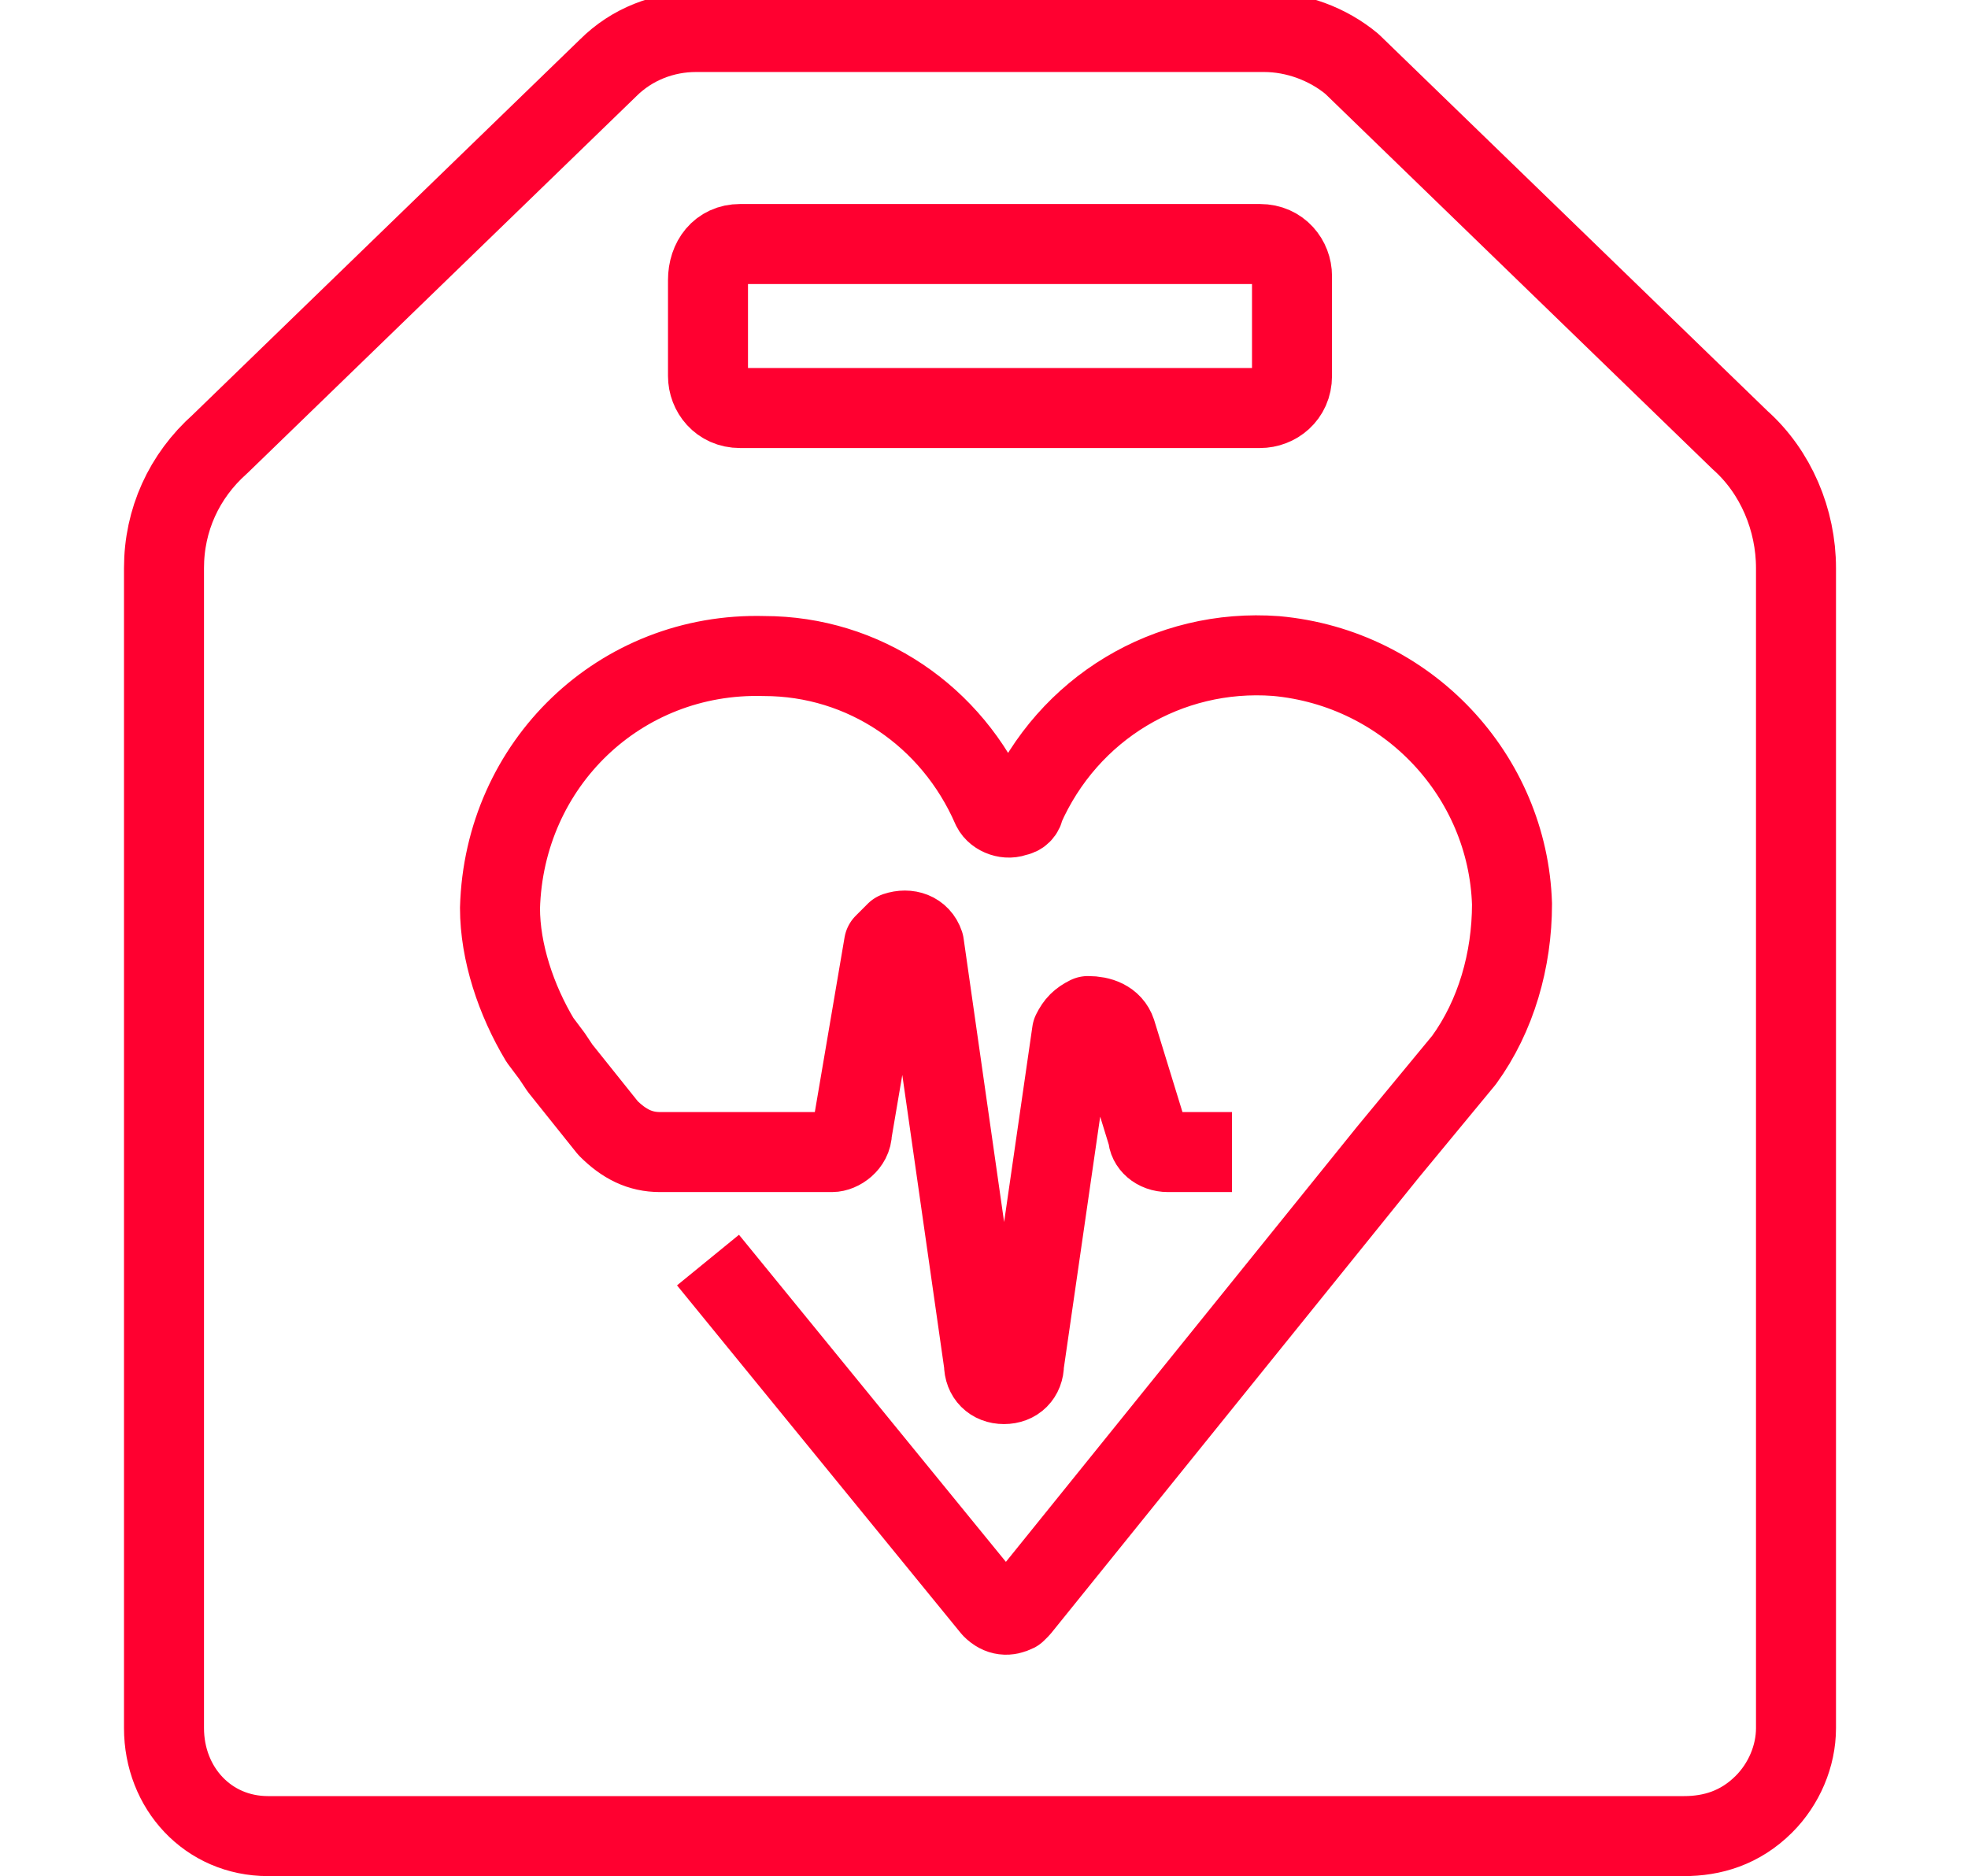
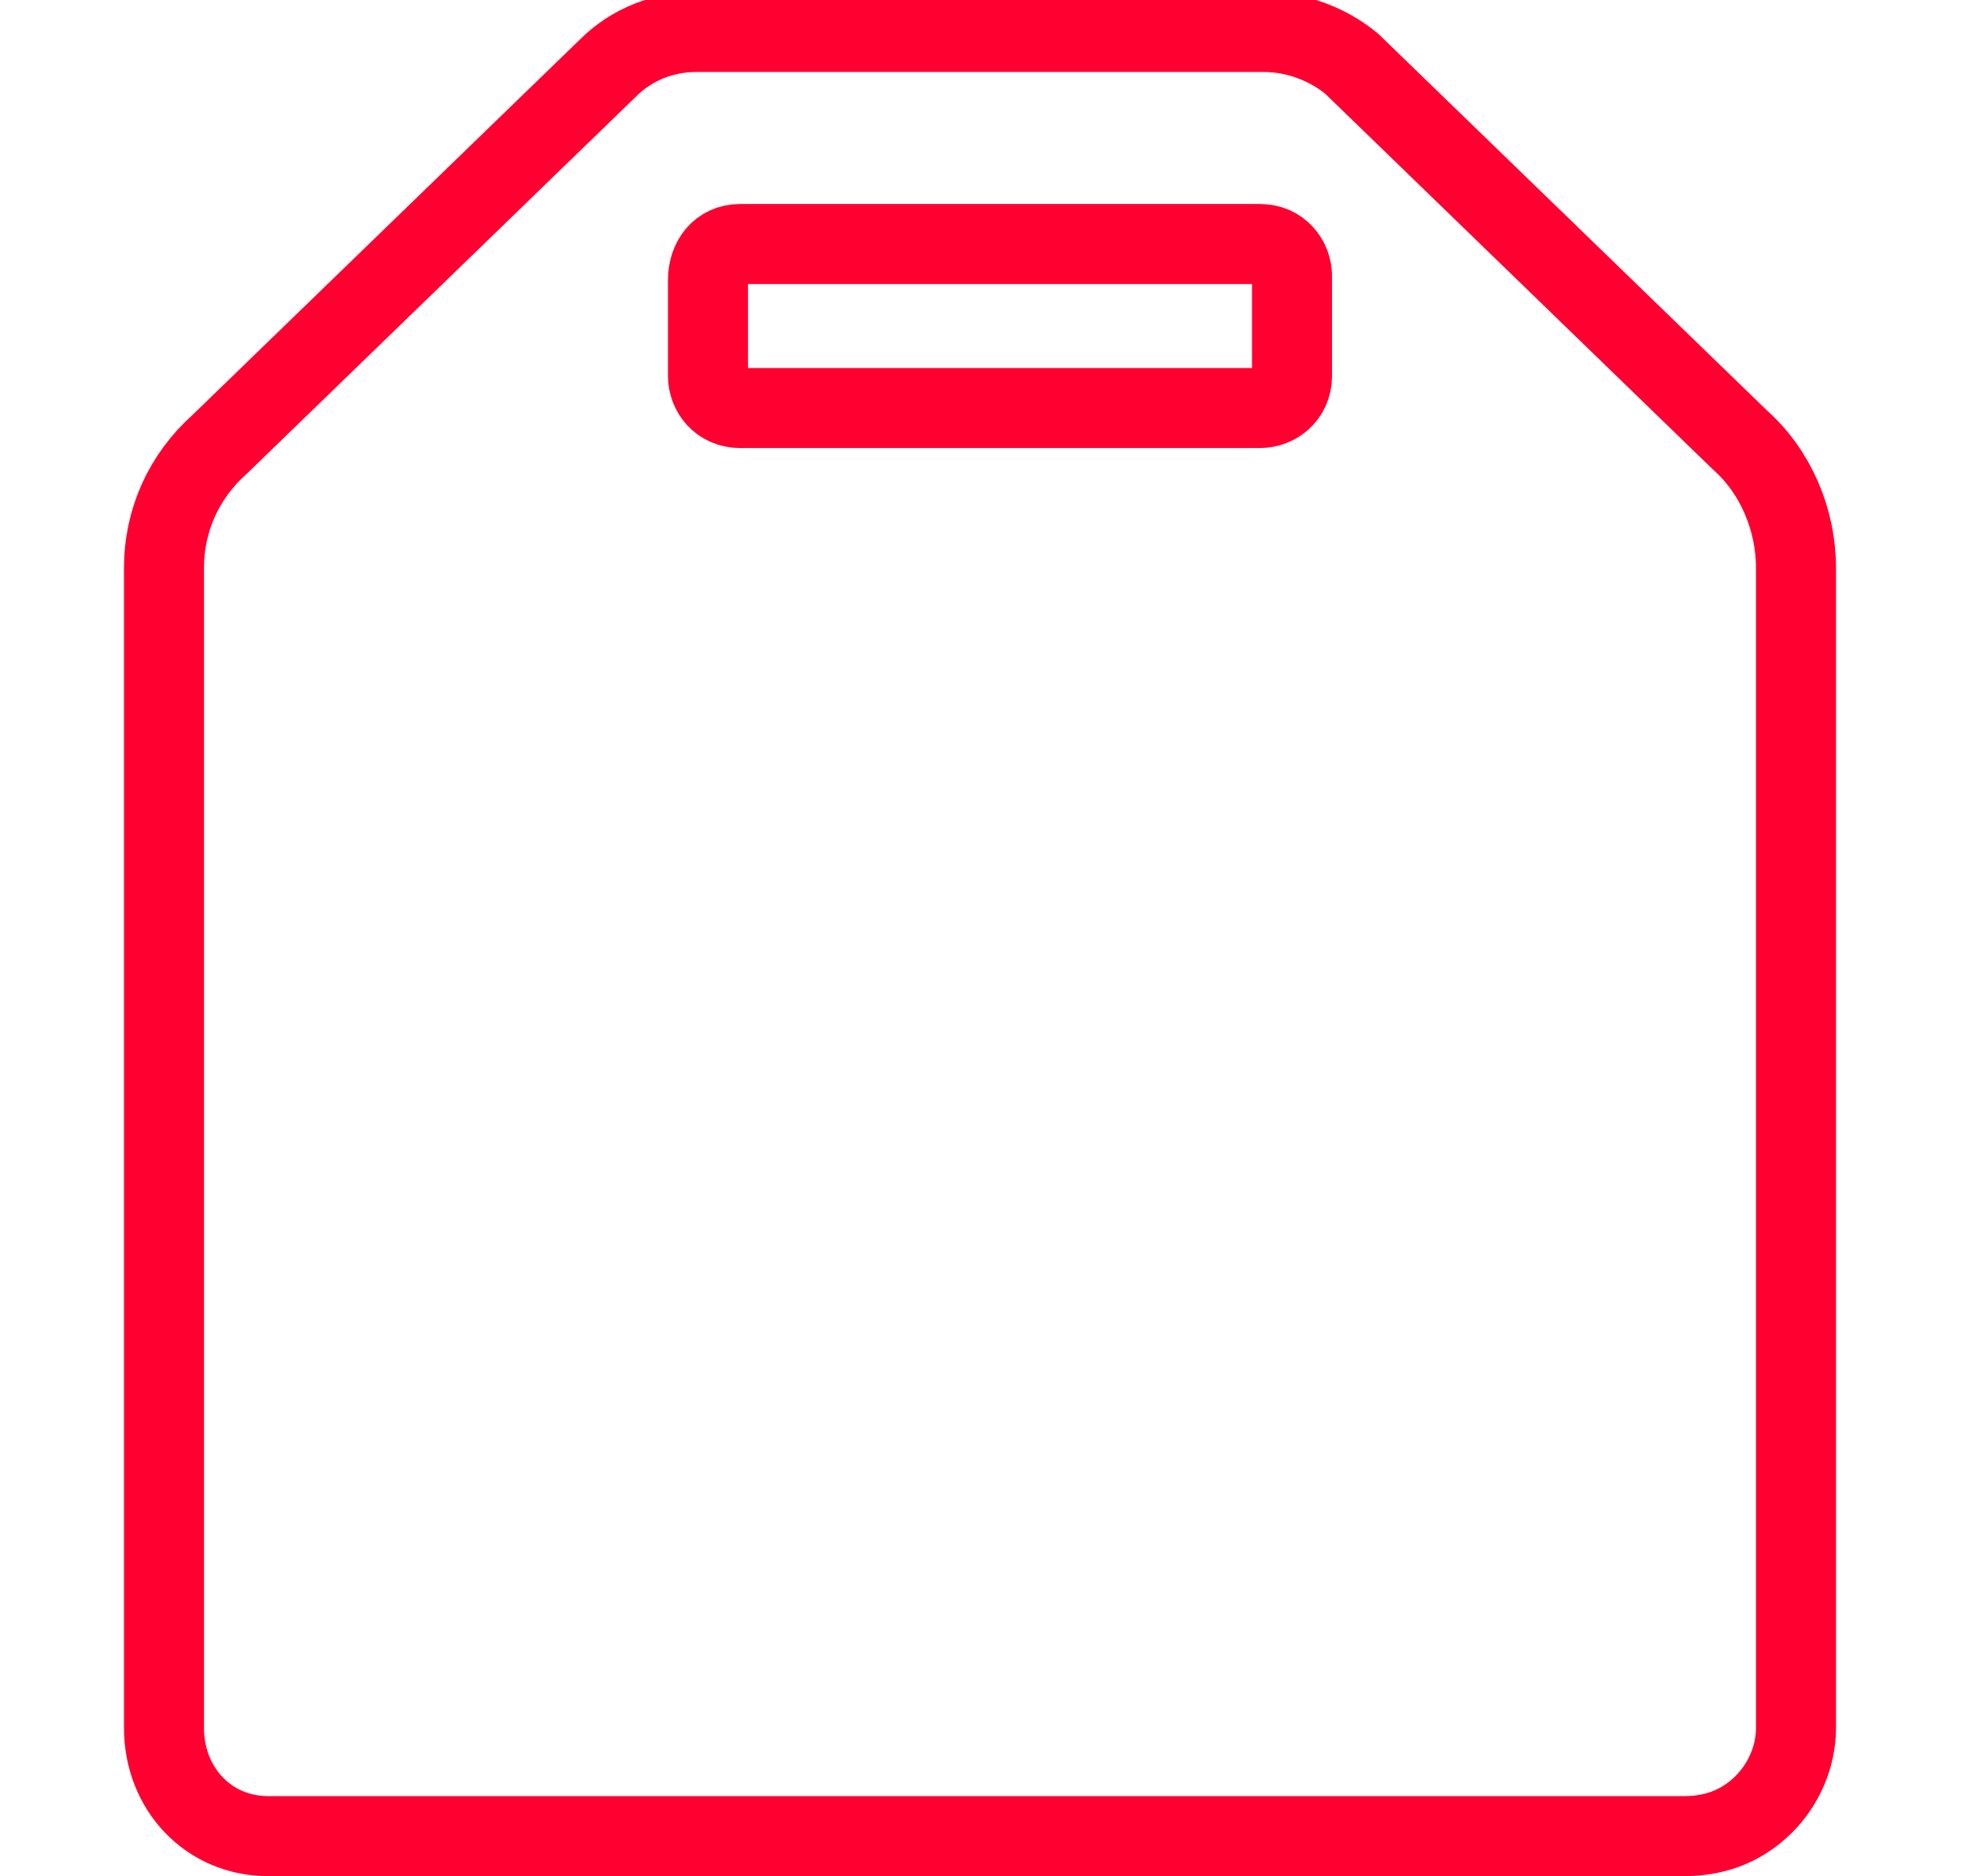
<svg xmlns="http://www.w3.org/2000/svg" version="1.1" id="Layer_1" x="0px" y="0px" viewBox="0 0 49.2 46.9" style="enable-background:new 0 0 49.2 46.9;" xml:space="preserve">
  <style type="text/css">
	.st0{fill:none;stroke:#FF0030;stroke-width:2;stroke-linejoin:round;stroke-miterlimit:10;}
	.st1{fill:none;stroke:#FF0030;stroke-width:2;stroke-linejoin:round;}
</style>
  <title>Donate-CORRECTED</title>
  <path class="st0" d="M42.1,45.9H6.7c-1.5,0-2.6-1.2-2.6-2.7v-29c0-1.2,0.5-2.3,1.4-3.1l9.7-9.4c0.6-0.6,1.4-0.9,2.2-0.9h14.2  c0.8,0,1.6,0.3,2.2,0.8l9.7,9.4c0.9,0.8,1.4,2,1.4,3.2v29c0,0.7-0.3,1.4-0.8,1.9C43.5,45.7,42.8,45.9,42.1,45.9z" />
  <path class="st0" d="M18.5,6.1h13c0.5,0,0.8,0.4,0.8,0.8v2.5c0,0.5-0.4,0.8-0.8,0.8h-13c-0.5,0-0.8-0.4-0.8-0.8V7  C17.7,6.5,18,6.1,18.5,6.1z" />
-   <path class="st1" d="M30.8,28.8h-1.6c-0.3,0-0.5-0.2-0.5-0.4l-0.8-2.6c-0.1-0.3-0.4-0.4-0.7-0.4c-0.2,0.1-0.3,0.2-0.4,0.4l-1.2,8.3  c0,0.3-0.2,0.5-0.5,0.5c-0.3,0-0.5-0.2-0.5-0.5l-1.5-10.5c-0.1-0.3-0.4-0.4-0.7-0.3c-0.1,0.1-0.2,0.2-0.3,0.3l-0.8,4.7  c0,0.3-0.3,0.5-0.5,0.5h-4.3c-0.5,0-0.9-0.2-1.3-0.6L14,26.7l-0.2-0.3L13.5,26c-0.6-1-1-2.2-1-3.3c0.1-3.6,3-6.4,6.6-6.3  c2.5,0,4.7,1.5,5.7,3.8c0.1,0.2,0.4,0.3,0.6,0.2c0.1,0,0.2-0.1,0.2-0.2c1.1-2.5,3.6-4,6.3-3.8c3.3,0.3,5.8,3,5.9,6.2  c0,1.4-0.4,2.8-1.2,3.9l-1.9,2.3l-9.2,11.4l-0.1,0.1c-0.2,0.1-0.4,0.1-0.6-0.1l-7.1-8.7" />
</svg>